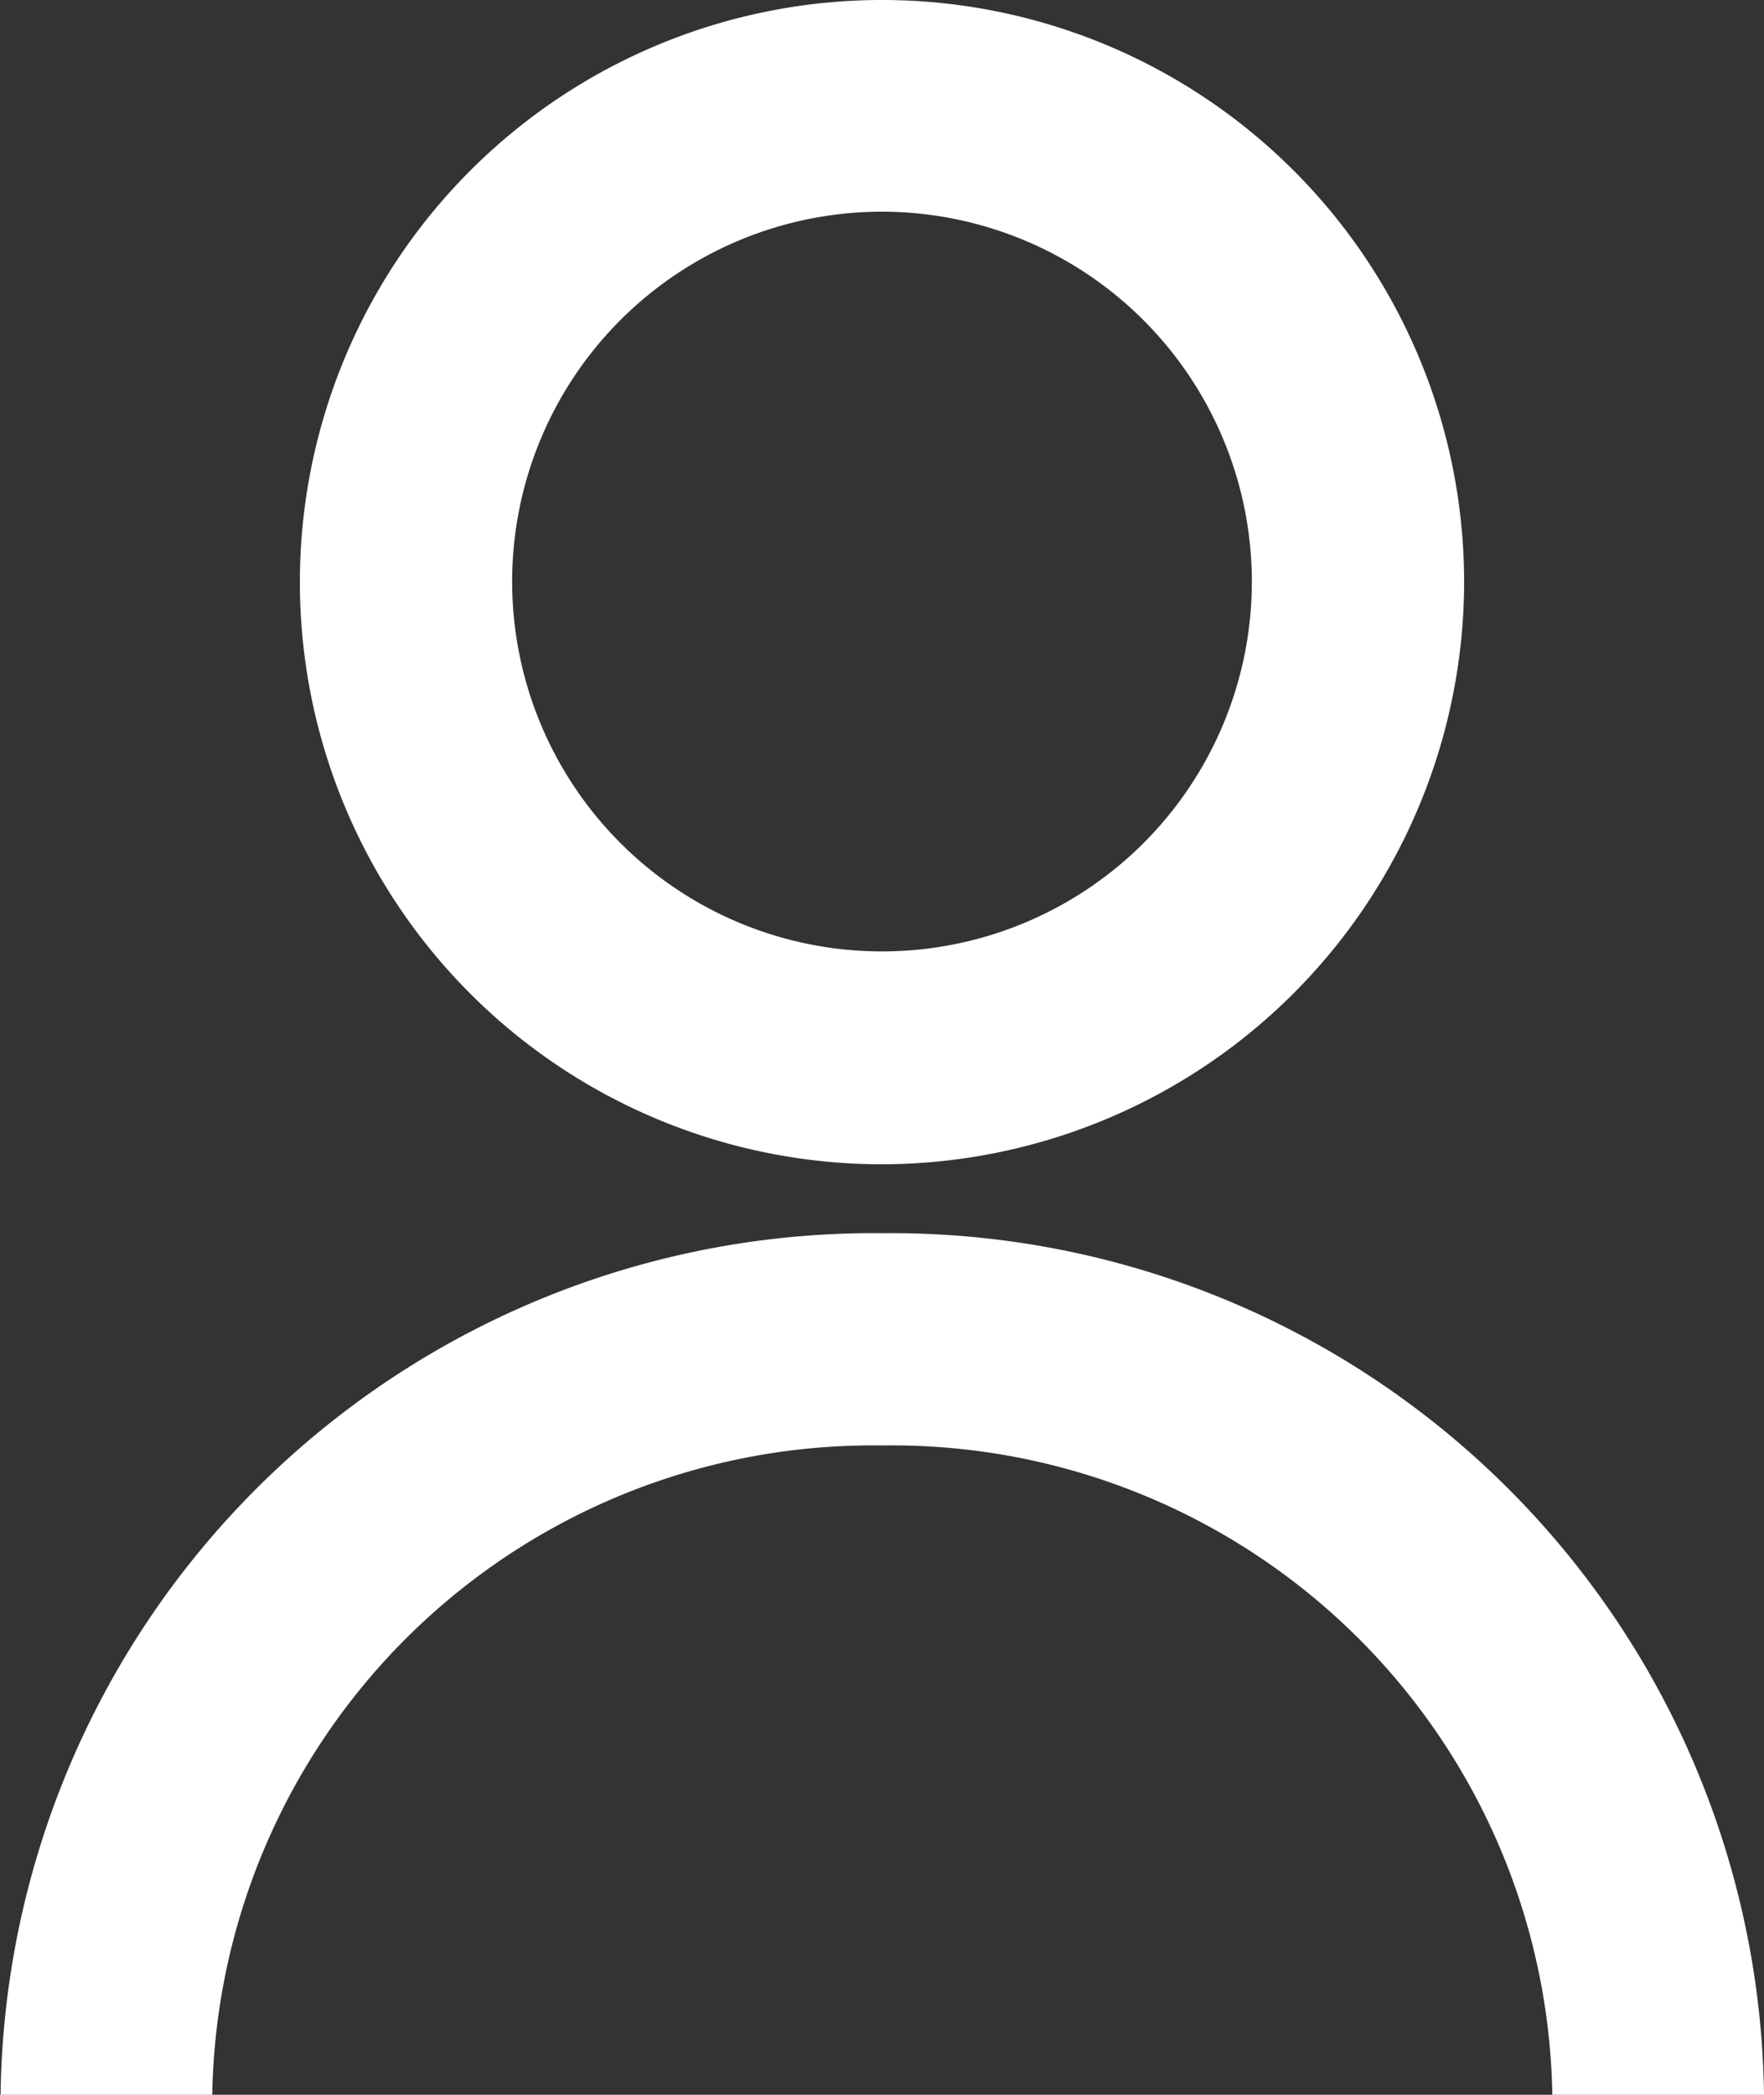
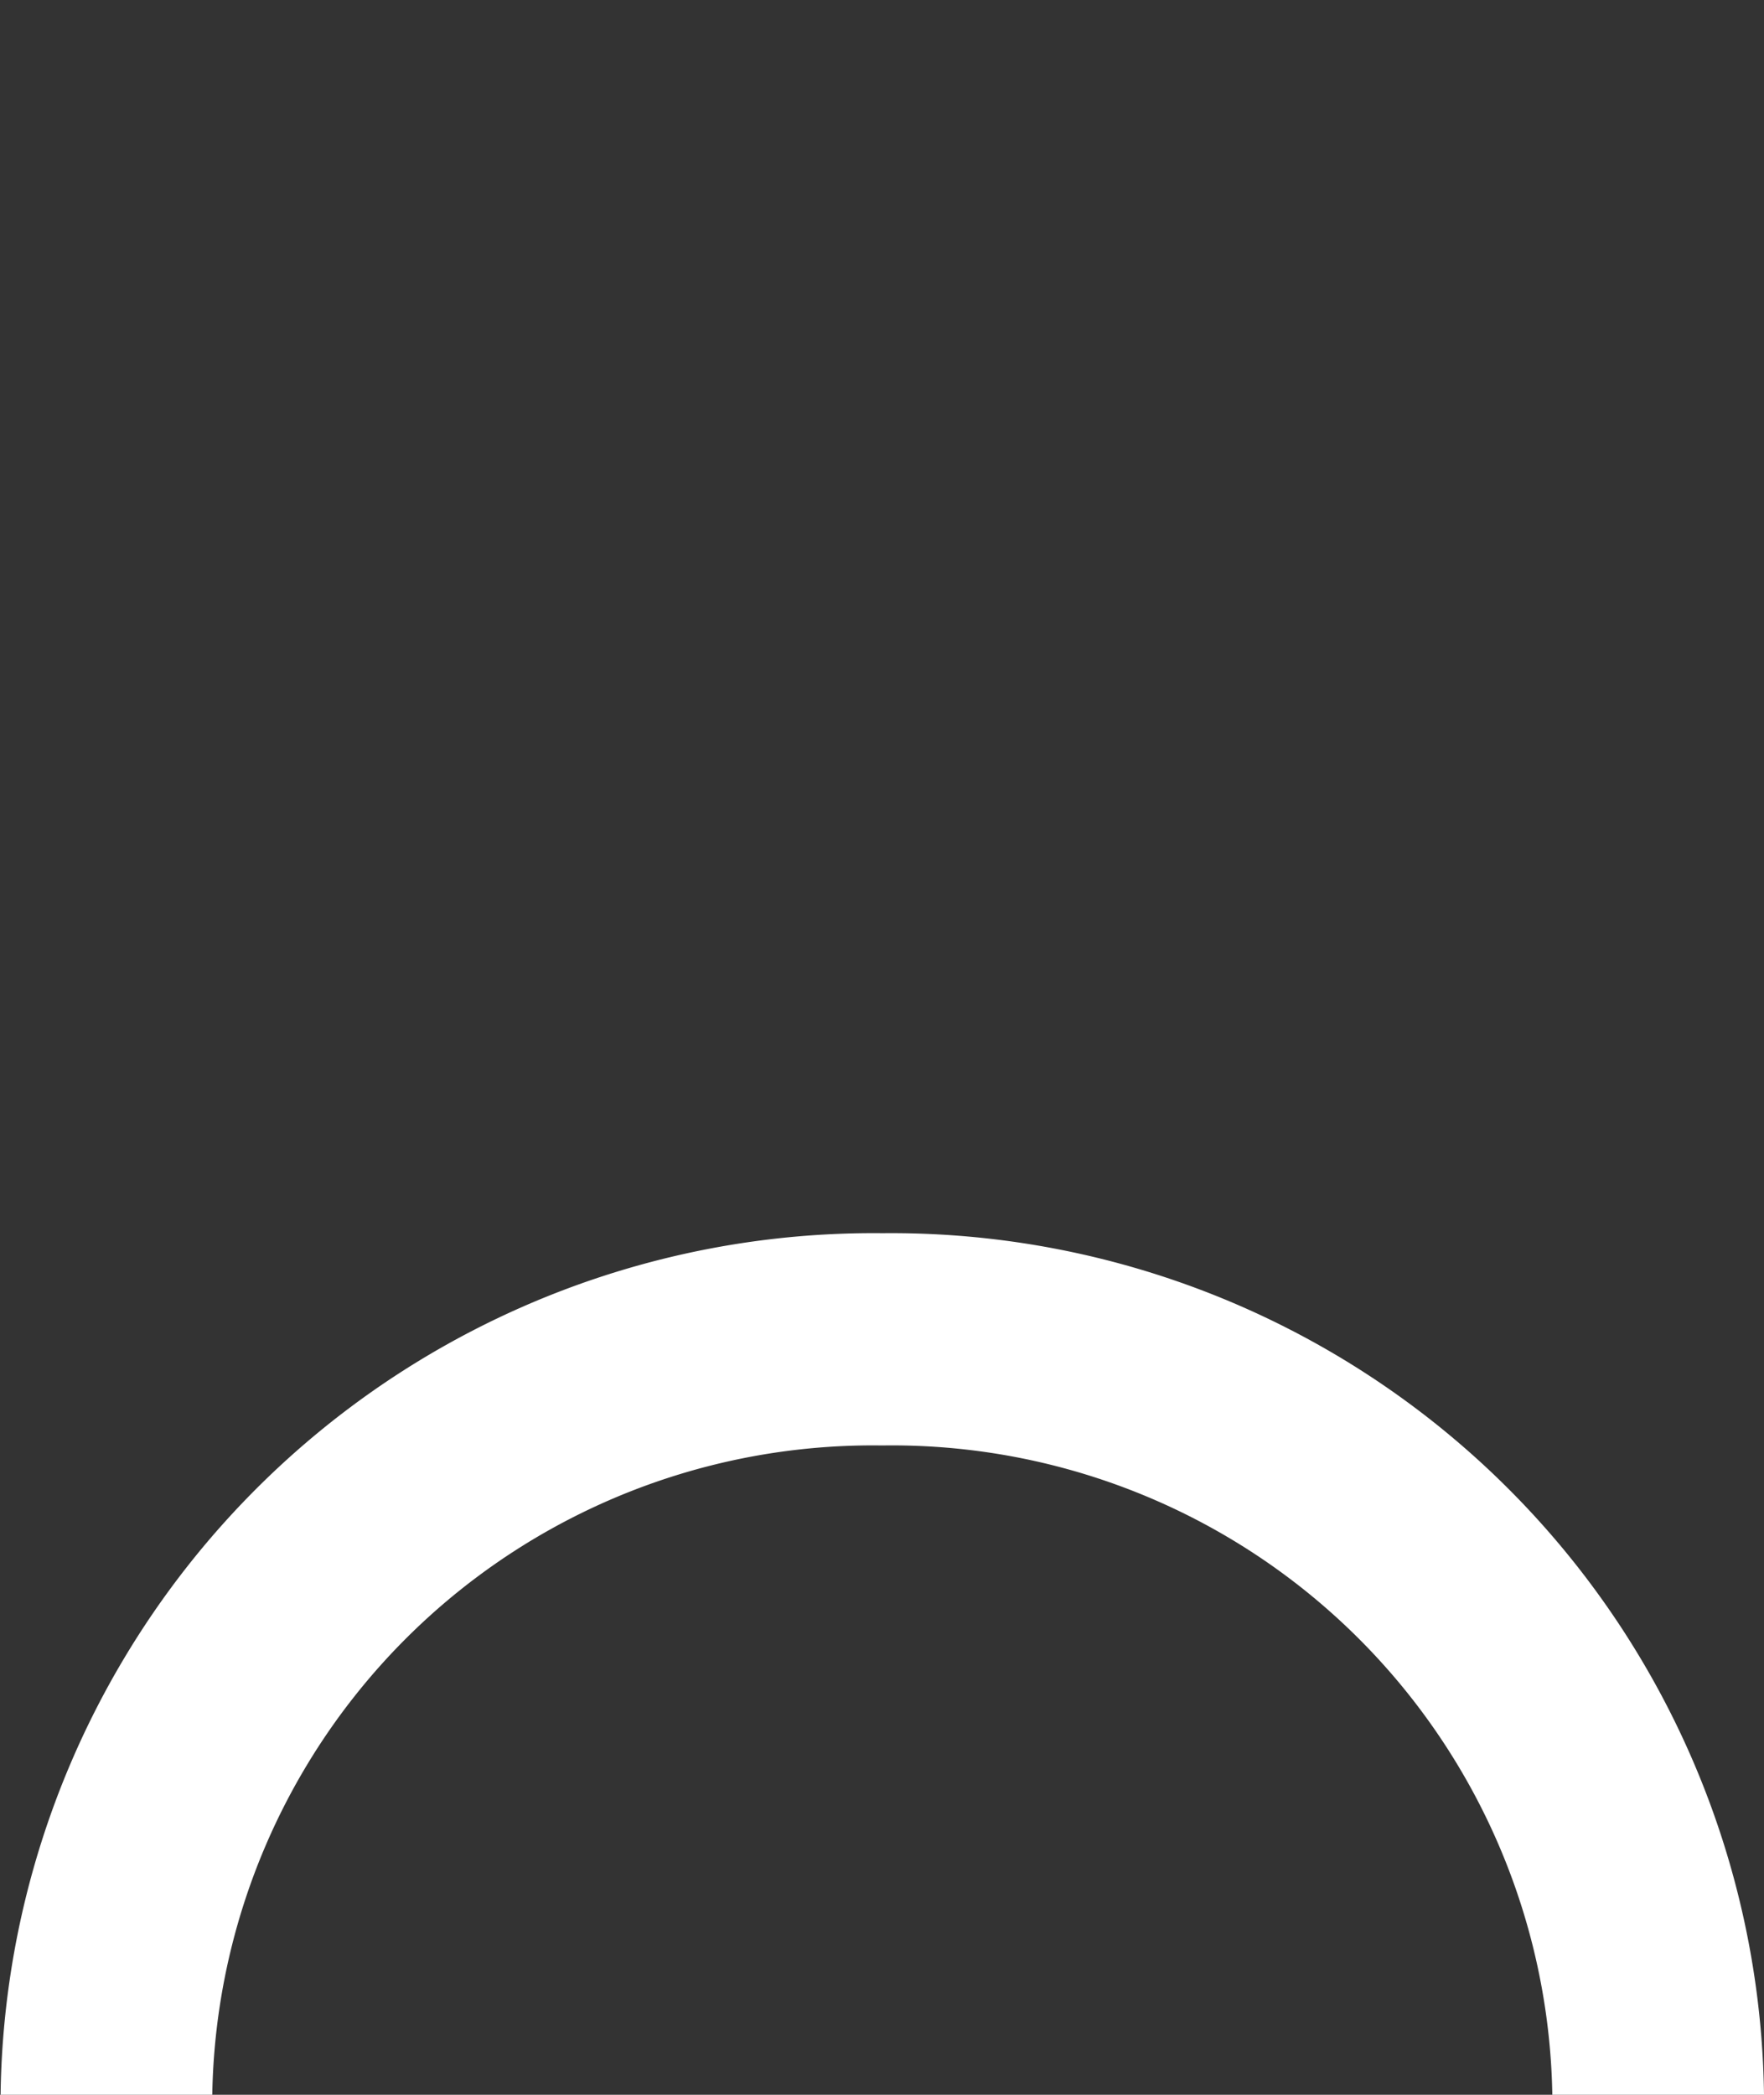
<svg xmlns="http://www.w3.org/2000/svg" width="15" height="17.812" viewBox="0 0 15 17.812">
  <rect x="0" y="0" width="15" height="17.812" fill="#333333" stroke="none" />
  <g id="Raggruppa_735" data-name="Raggruppa 735" transform="translate(-1393 -198.894)">
    <path id="Tracciato_88" data-name="Tracciato 88" d="M16.559,18.946h-1.8a5.616,5.616,0,0,0-5.7-5.521,5.616,5.616,0,0,0-5.695,5.521h-1.8a7.423,7.423,0,0,1,7.5-7.326A7.422,7.422,0,0,1,16.559,18.946Z" transform="translate(1391.441 197.76)" fill="#ffffff" />
-     <path id="Tracciato_89" data-name="Tracciato 89" d="M9.335,9.9a4.95,4.95,0,1,1,4.951-4.95A4.957,4.957,0,0,1,9.335,9.9Zm0-8.1A3.145,3.145,0,1,0,12.481,4.95,3.148,3.148,0,0,0,9.335,1.8Z" transform="translate(1391.164 198.894)" fill="#ffffff" />
  </g>
</svg>